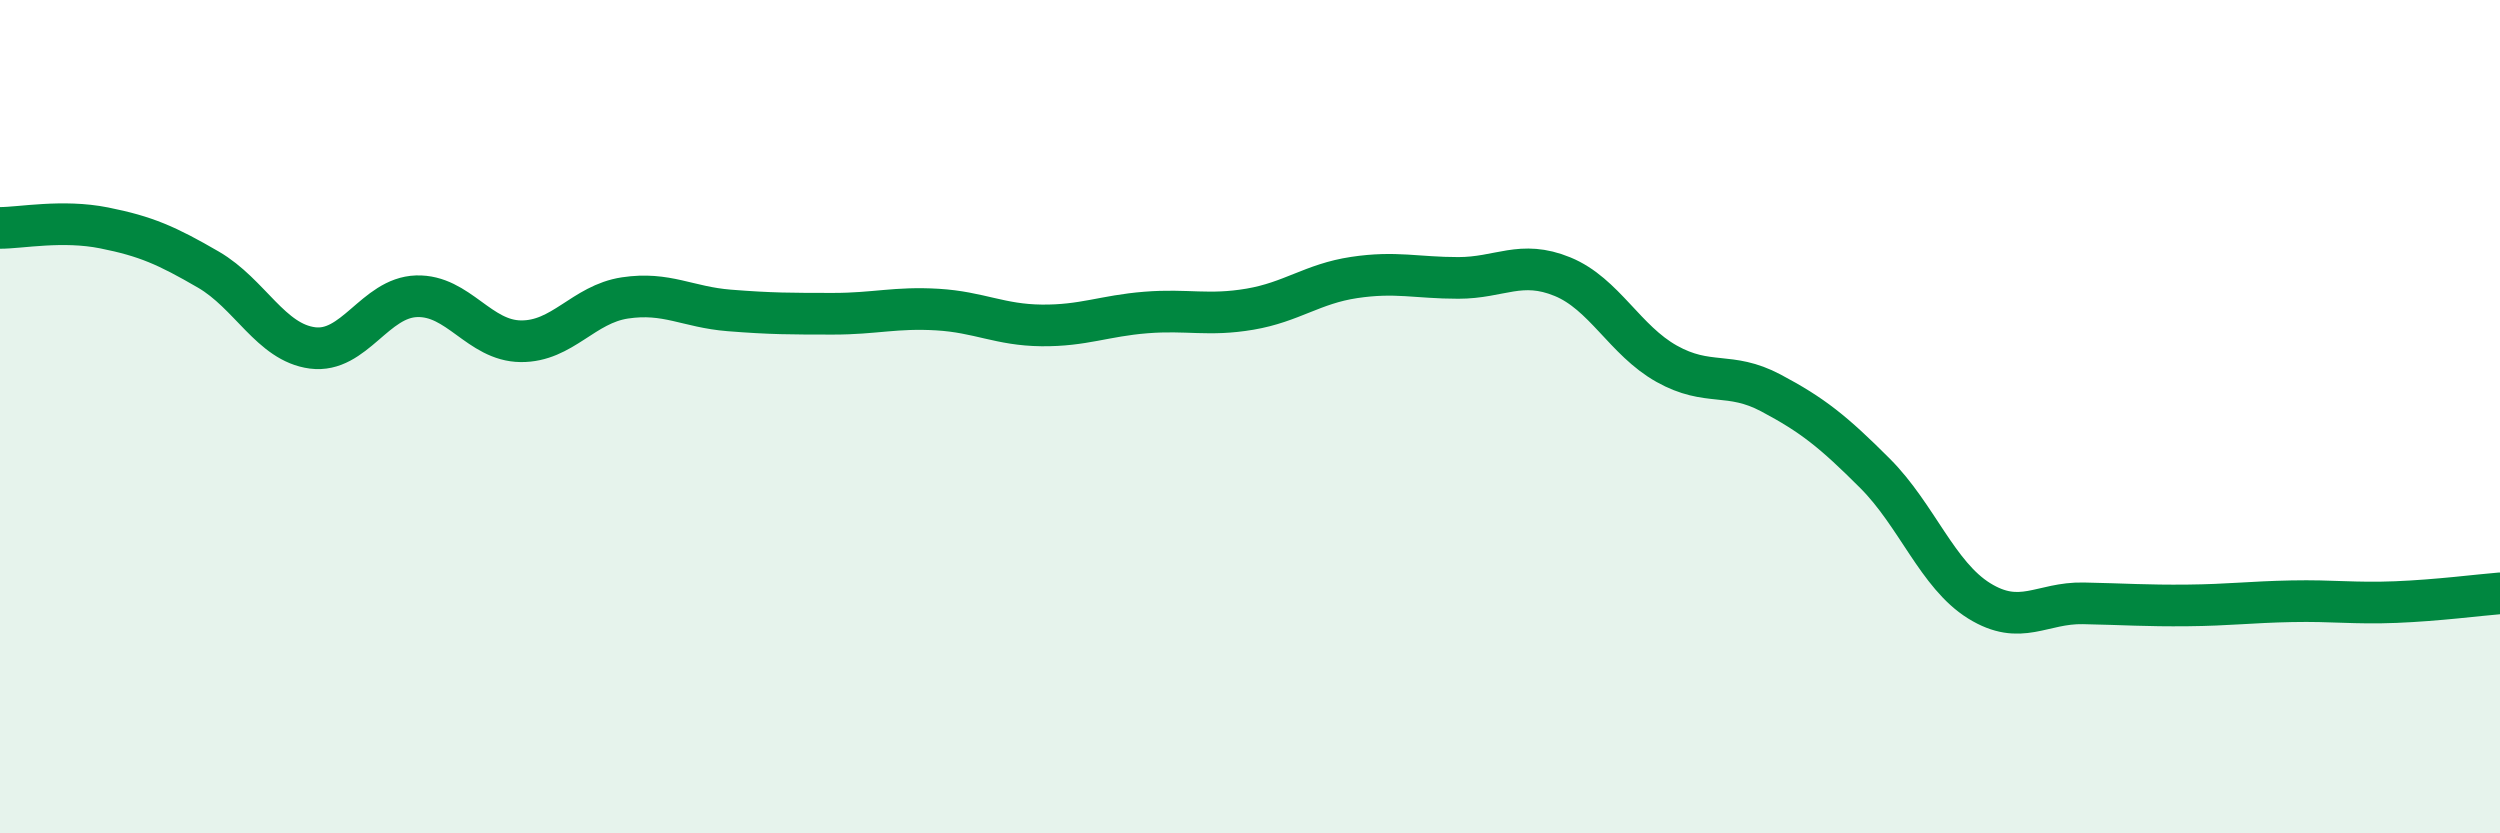
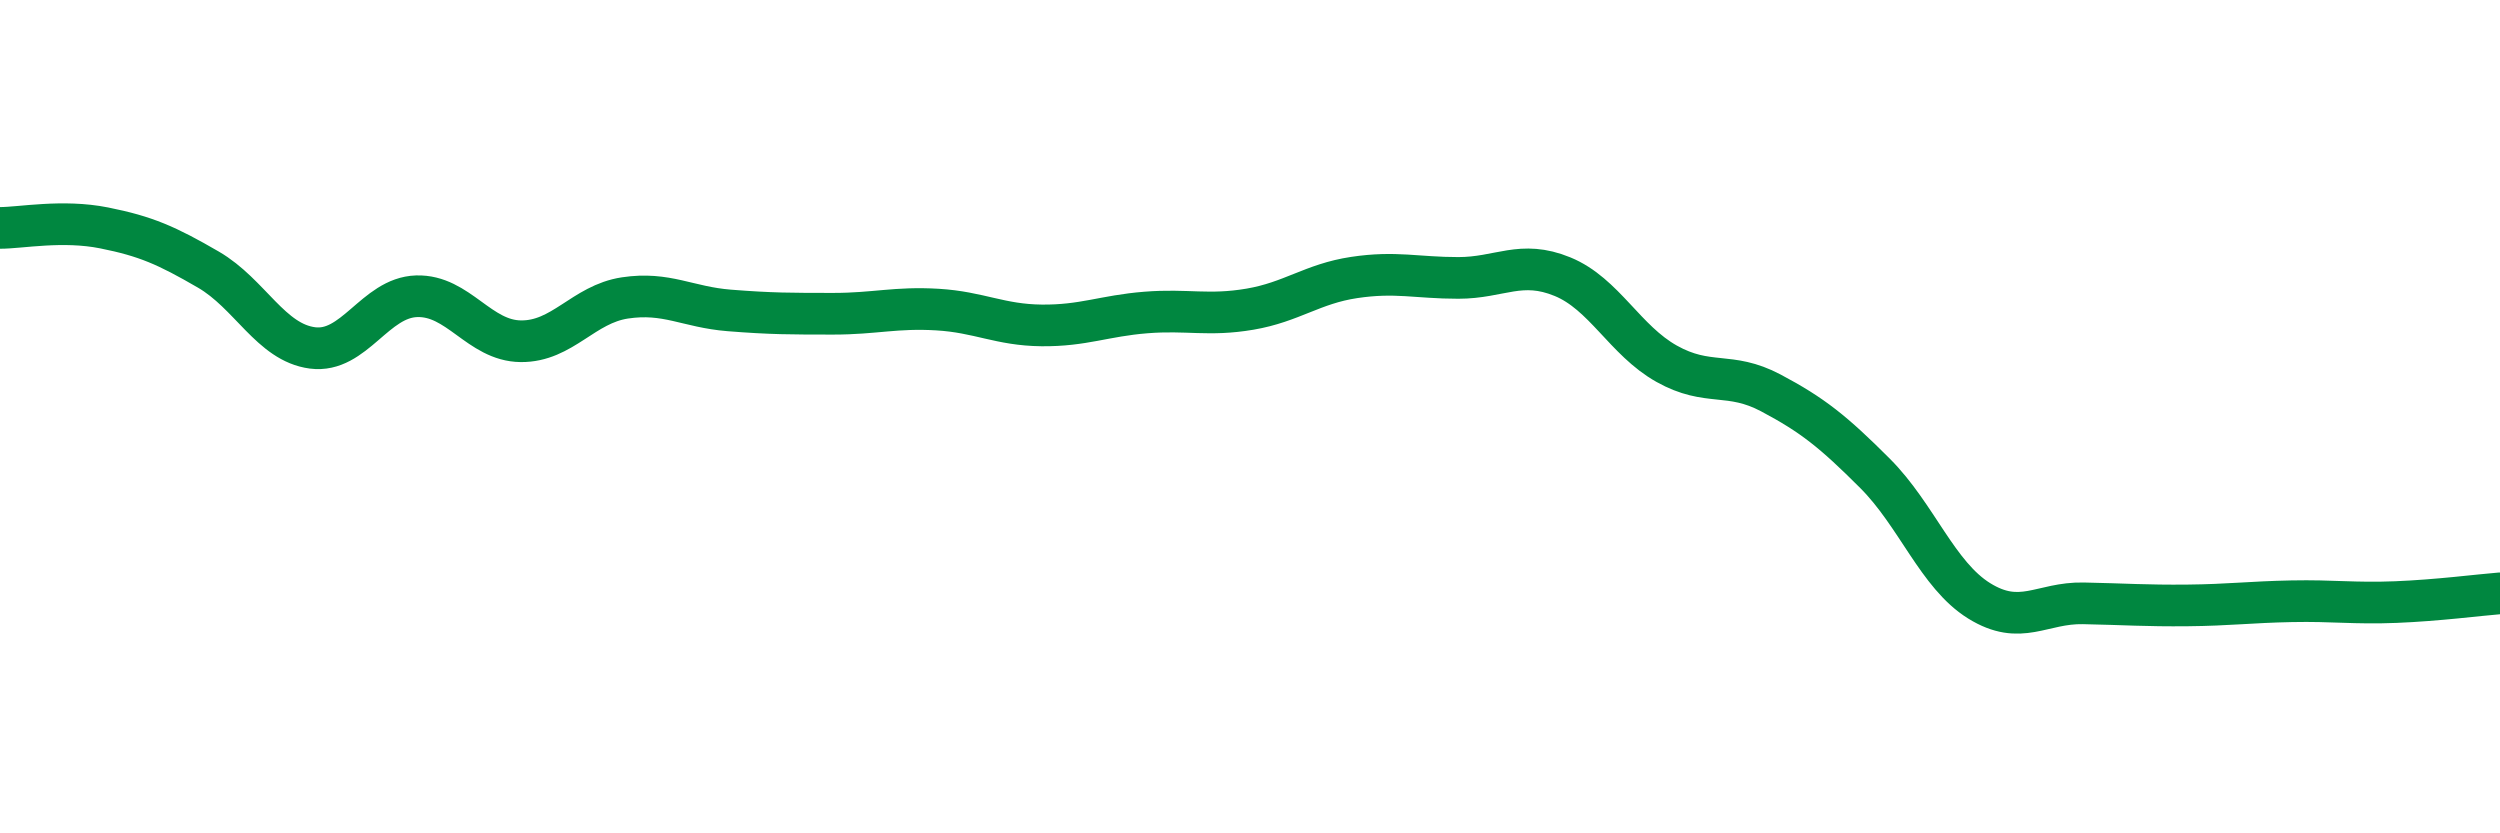
<svg xmlns="http://www.w3.org/2000/svg" width="60" height="20" viewBox="0 0 60 20">
-   <path d="M 0,5.47 C 0.5,5.47 1.5,5.27 2.5,5.47 C 3.5,5.67 4,5.89 5,6.47 C 6,7.05 6.5,8.22 7.5,8.35 C 8.5,8.48 9,7.14 10,7.11 C 11,7.08 11.5,8.18 12.5,8.19 C 13.5,8.2 14,7.3 15,7.15 C 16,7 16.5,7.37 17.5,7.45 C 18.5,7.53 19,7.53 20,7.53 C 21,7.53 21.5,7.37 22.5,7.43 C 23.5,7.49 24,7.8 25,7.81 C 26,7.82 26.5,7.58 27.5,7.5 C 28.5,7.42 29,7.59 30,7.42 C 31,7.25 31.5,6.81 32.5,6.66 C 33.5,6.51 34,6.67 35,6.67 C 36,6.67 36.5,6.23 37.5,6.64 C 38.5,7.05 39,8.17 40,8.73 C 41,9.29 41.5,8.9 42.5,9.43 C 43.5,9.96 44,10.36 45,11.36 C 46,12.36 46.5,13.8 47.5,14.42 C 48.5,15.04 49,14.46 50,14.48 C 51,14.5 51.5,14.54 52.5,14.53 C 53.5,14.52 54,14.45 55,14.43 C 56,14.41 56.5,14.49 57.5,14.45 C 58.5,14.41 59.5,14.28 60,14.24L60 20L0 20Z" fill="#008740" opacity="0.1" stroke-linecap="round" stroke-linejoin="round" />
  <path d="M 0,5.47 C 0.5,5.47 1.5,5.27 2.5,5.47 C 3.5,5.67 4,5.89 5,6.47 C 6,7.05 6.5,8.22 7.5,8.35 C 8.5,8.48 9,7.14 10,7.11 C 11,7.08 11.5,8.18 12.5,8.19 C 13.5,8.2 14,7.3 15,7.15 C 16,7 16.5,7.37 17.5,7.45 C 18.5,7.53 19,7.53 20,7.53 C 21,7.53 21.5,7.37 22.5,7.43 C 23.5,7.49 24,7.8 25,7.81 C 26,7.82 26.5,7.58 27.5,7.5 C 28.5,7.42 29,7.59 30,7.42 C 31,7.25 31.5,6.81 32.5,6.66 C 33.5,6.51 34,6.67 35,6.67 C 36,6.67 36.5,6.23 37.5,6.64 C 38.5,7.05 39,8.17 40,8.73 C 41,9.29 41.5,8.9 42.5,9.43 C 43.5,9.96 44,10.36 45,11.36 C 46,12.36 46.5,13.8 47.5,14.42 C 48.5,15.04 49,14.46 50,14.48 C 51,14.5 51.5,14.54 52.5,14.53 C 53.5,14.52 54,14.45 55,14.43 C 56,14.41 56.5,14.49 57.5,14.45 C 58.5,14.41 59.5,14.28 60,14.24" stroke="#008740" stroke-width="1" fill="none" stroke-linecap="round" stroke-linejoin="round" />
</svg>